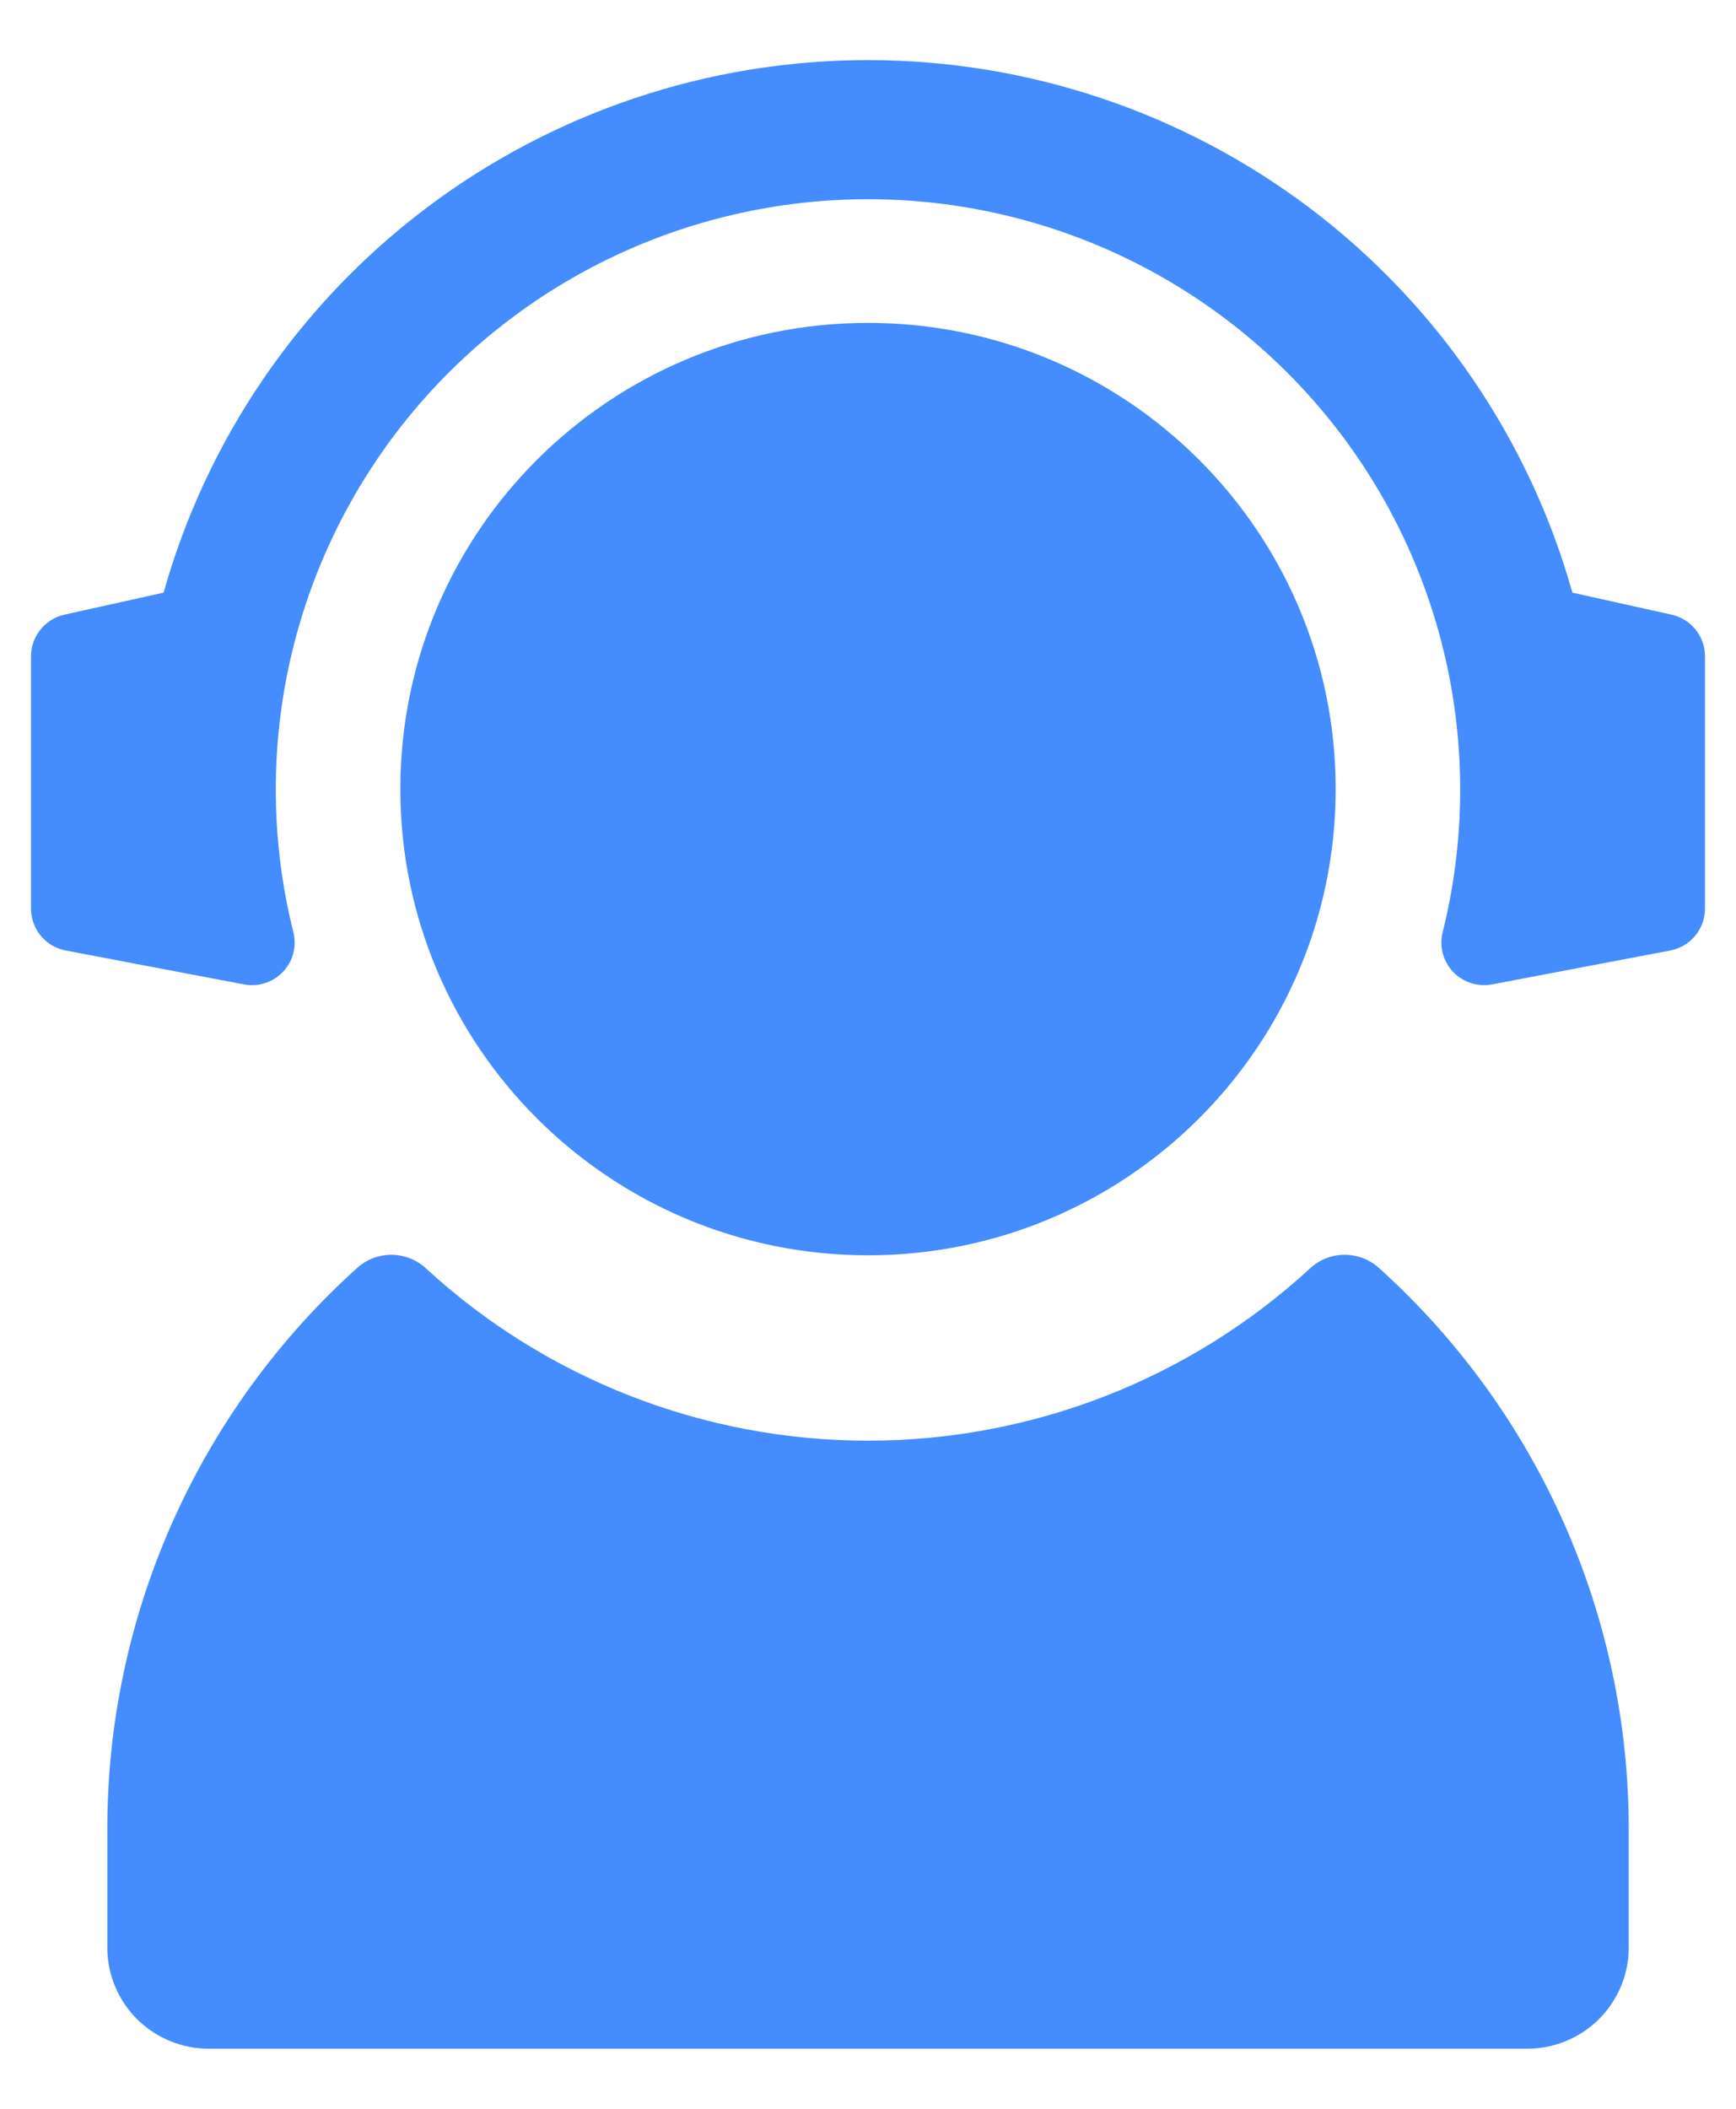
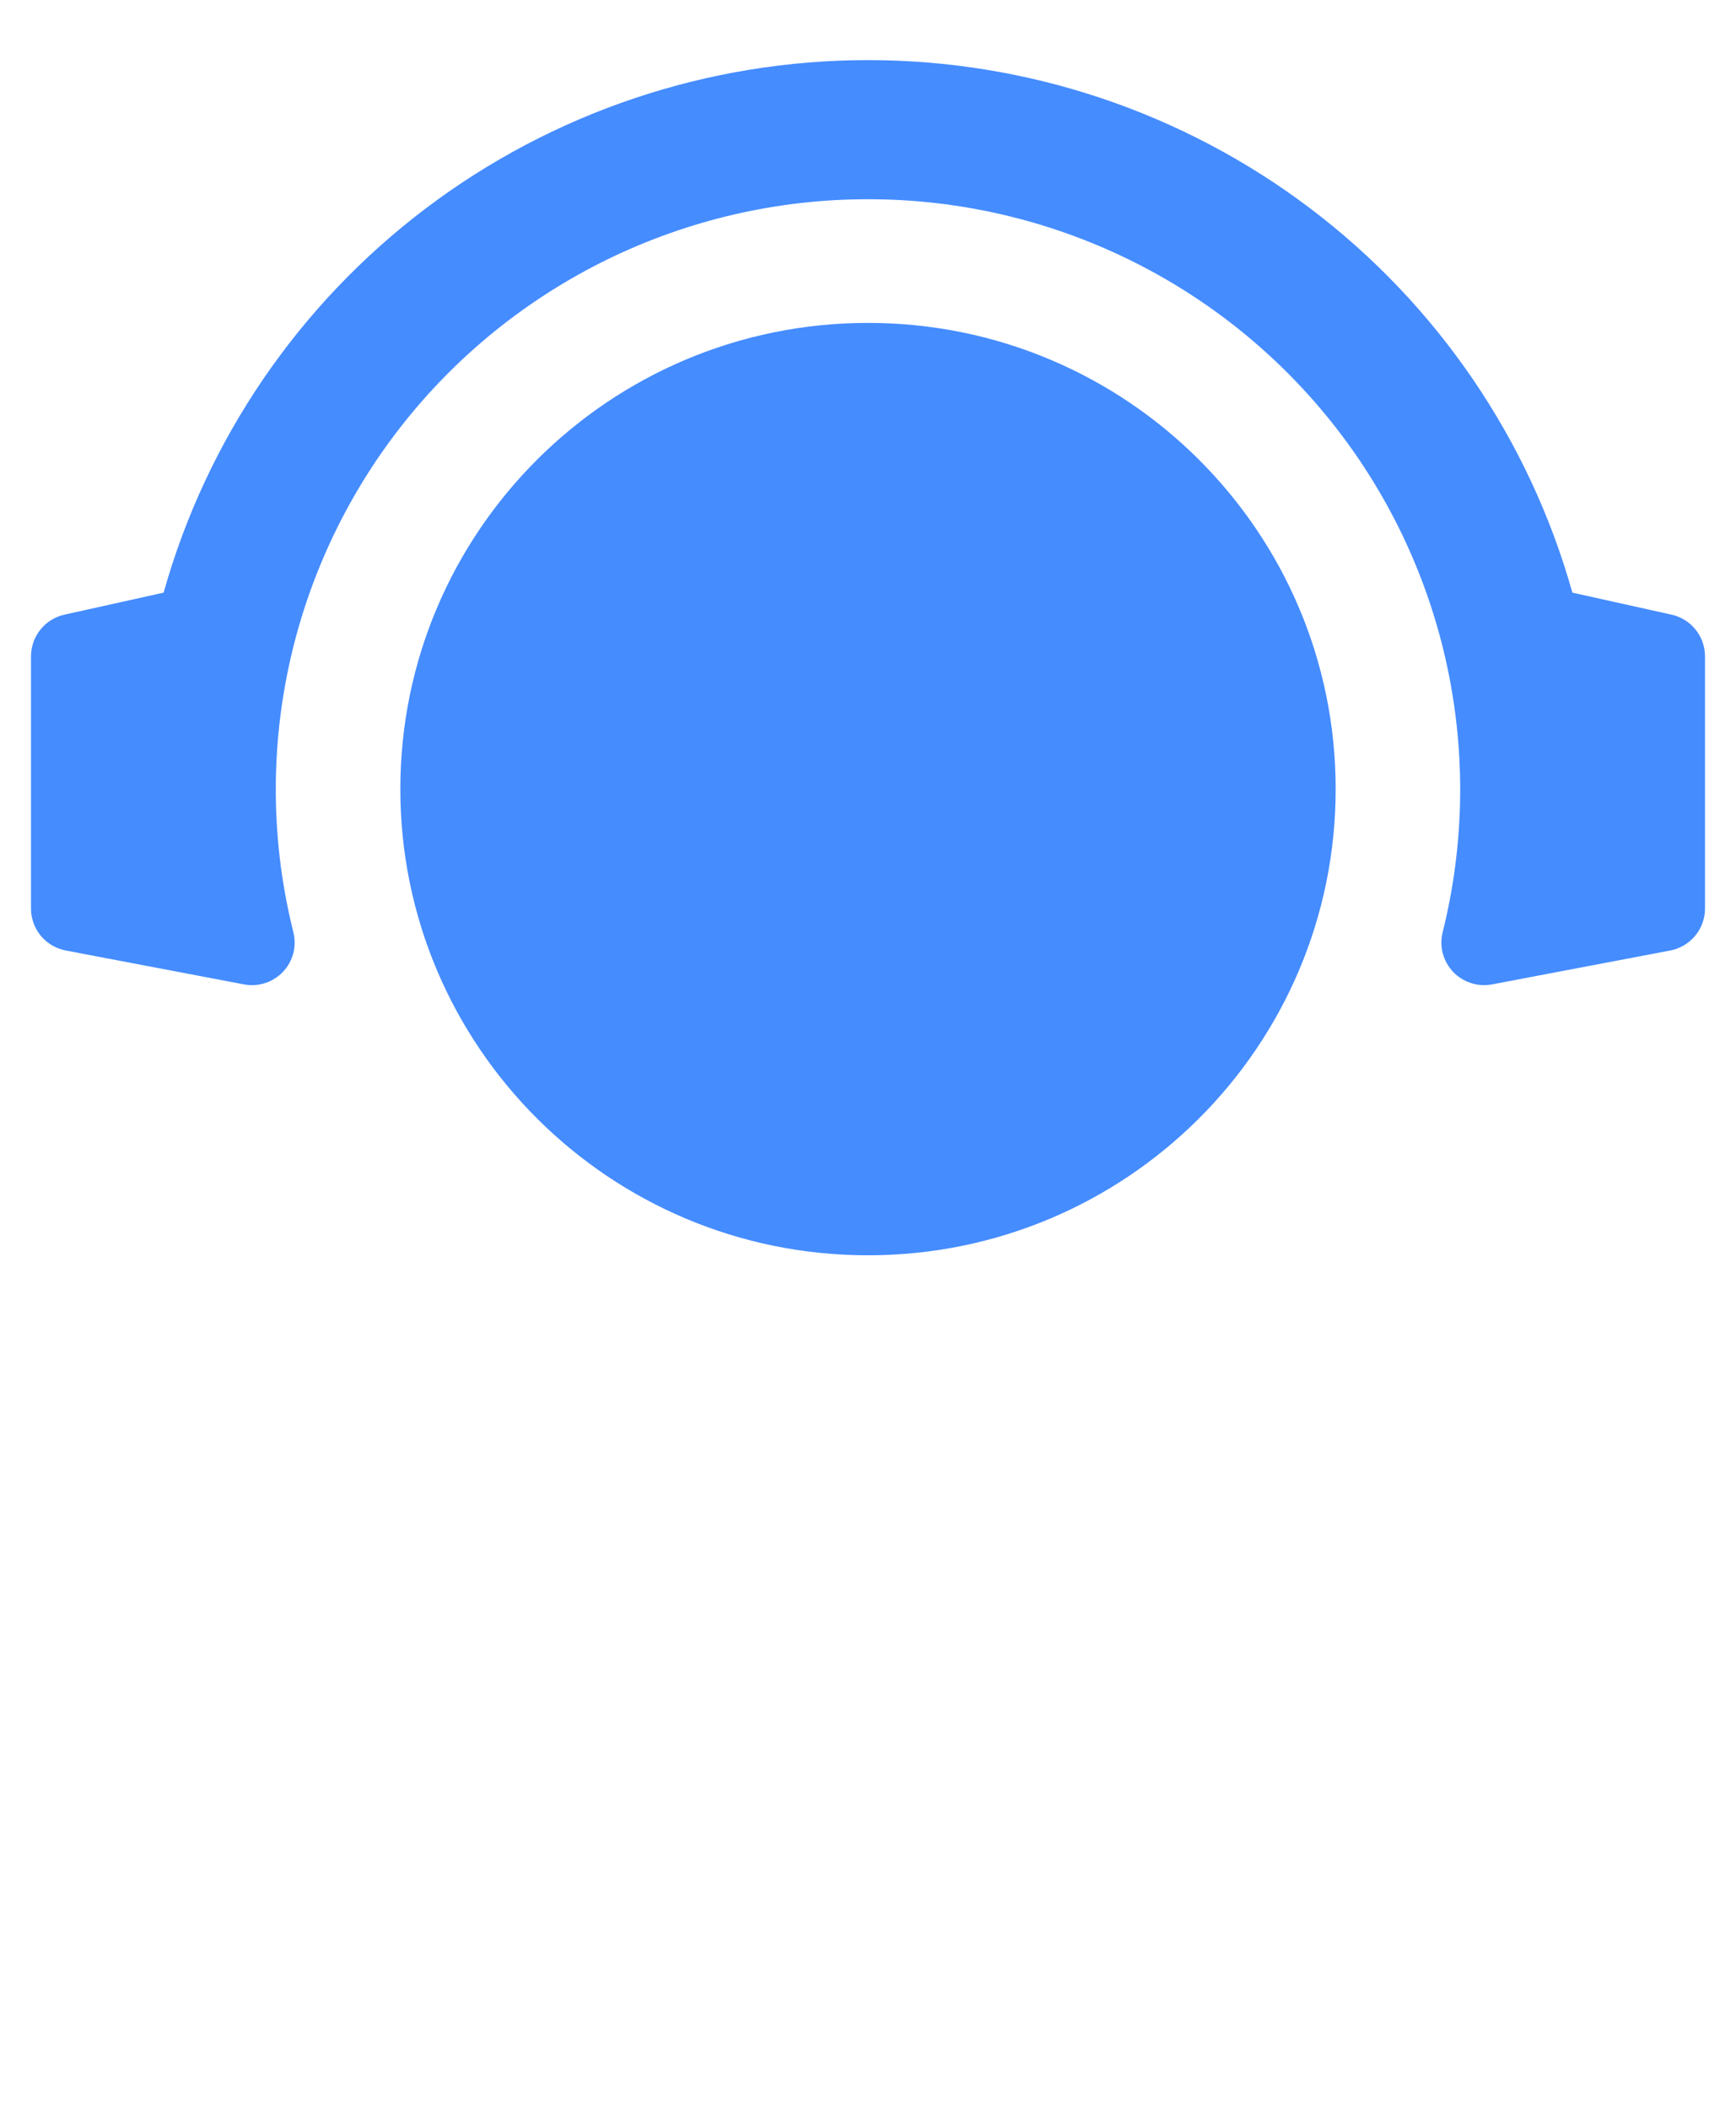
<svg xmlns="http://www.w3.org/2000/svg" width="28" height="34" viewBox="0 0 28 34" fill="none">
  <path d="M14 20.239C18.166 20.239 21.543 16.874 21.543 12.722C21.543 8.571 18.166 5.206 14 5.206C9.834 5.206 6.457 8.571 6.457 12.722C6.457 16.874 9.834 20.239 14 20.239Z" fill="#458CFF" />
-   <path d="M22.233 20.436C22.08 20.301 21.882 20.228 21.677 20.231C21.473 20.233 21.277 20.312 21.128 20.452C19.187 22.237 16.642 23.228 14 23.228C11.359 23.228 8.814 22.237 6.872 20.452C6.723 20.312 6.527 20.234 6.323 20.231C6.119 20.228 5.921 20.301 5.768 20.436C4.495 21.58 3.479 22.978 2.783 24.539C2.088 26.1 1.729 27.789 1.731 29.497V31.401C1.731 31.833 1.903 32.248 2.21 32.554C2.517 32.859 2.933 33.031 3.367 33.031H24.634C25.067 33.031 25.484 32.859 25.79 32.554C26.097 32.248 26.27 31.833 26.27 31.401V29.497C26.271 27.789 25.913 26.1 25.217 24.539C24.522 22.978 23.505 21.58 22.233 20.436Z" fill="#458CFF" />
  <path d="M27.5 10.582V14.649C27.5 14.809 27.444 14.964 27.341 15.088C27.239 15.211 27.097 15.295 26.939 15.325L24.067 15.871C23.953 15.893 23.836 15.885 23.726 15.85C23.615 15.814 23.516 15.752 23.436 15.668C23.357 15.584 23.3 15.481 23.27 15.37C23.241 15.258 23.241 15.141 23.269 15.029C23.619 13.626 23.644 12.162 23.342 10.747C23.04 9.333 22.419 8.006 21.525 6.867C20.631 5.728 19.489 4.807 18.184 4.173C16.88 3.54 15.448 3.211 13.997 3.212C12.546 3.212 11.114 3.542 9.81 4.176C8.506 4.811 7.364 5.732 6.471 6.872C5.578 8.012 4.958 9.339 4.656 10.754C4.355 12.168 4.381 13.632 4.733 15.035C4.76 15.147 4.759 15.264 4.729 15.375C4.699 15.486 4.642 15.588 4.562 15.671C4.482 15.754 4.383 15.816 4.273 15.851C4.163 15.886 4.046 15.893 3.933 15.871L1.061 15.325C0.903 15.295 0.761 15.211 0.658 15.088C0.556 14.964 0.5 14.809 0.5 14.649V10.582C0.5 10.425 0.554 10.273 0.652 10.151C0.75 10.029 0.887 9.944 1.04 9.91L2.639 9.555C3.333 7.085 4.819 4.908 6.87 3.358C8.922 1.808 11.425 0.969 14 0.969C16.575 0.969 19.078 1.808 21.13 3.358C23.181 4.908 24.667 7.085 25.361 9.555L26.96 9.91C27.113 9.944 27.25 10.029 27.348 10.151C27.447 10.273 27.5 10.425 27.5 10.582Z" fill="#458CFF" />
</svg>